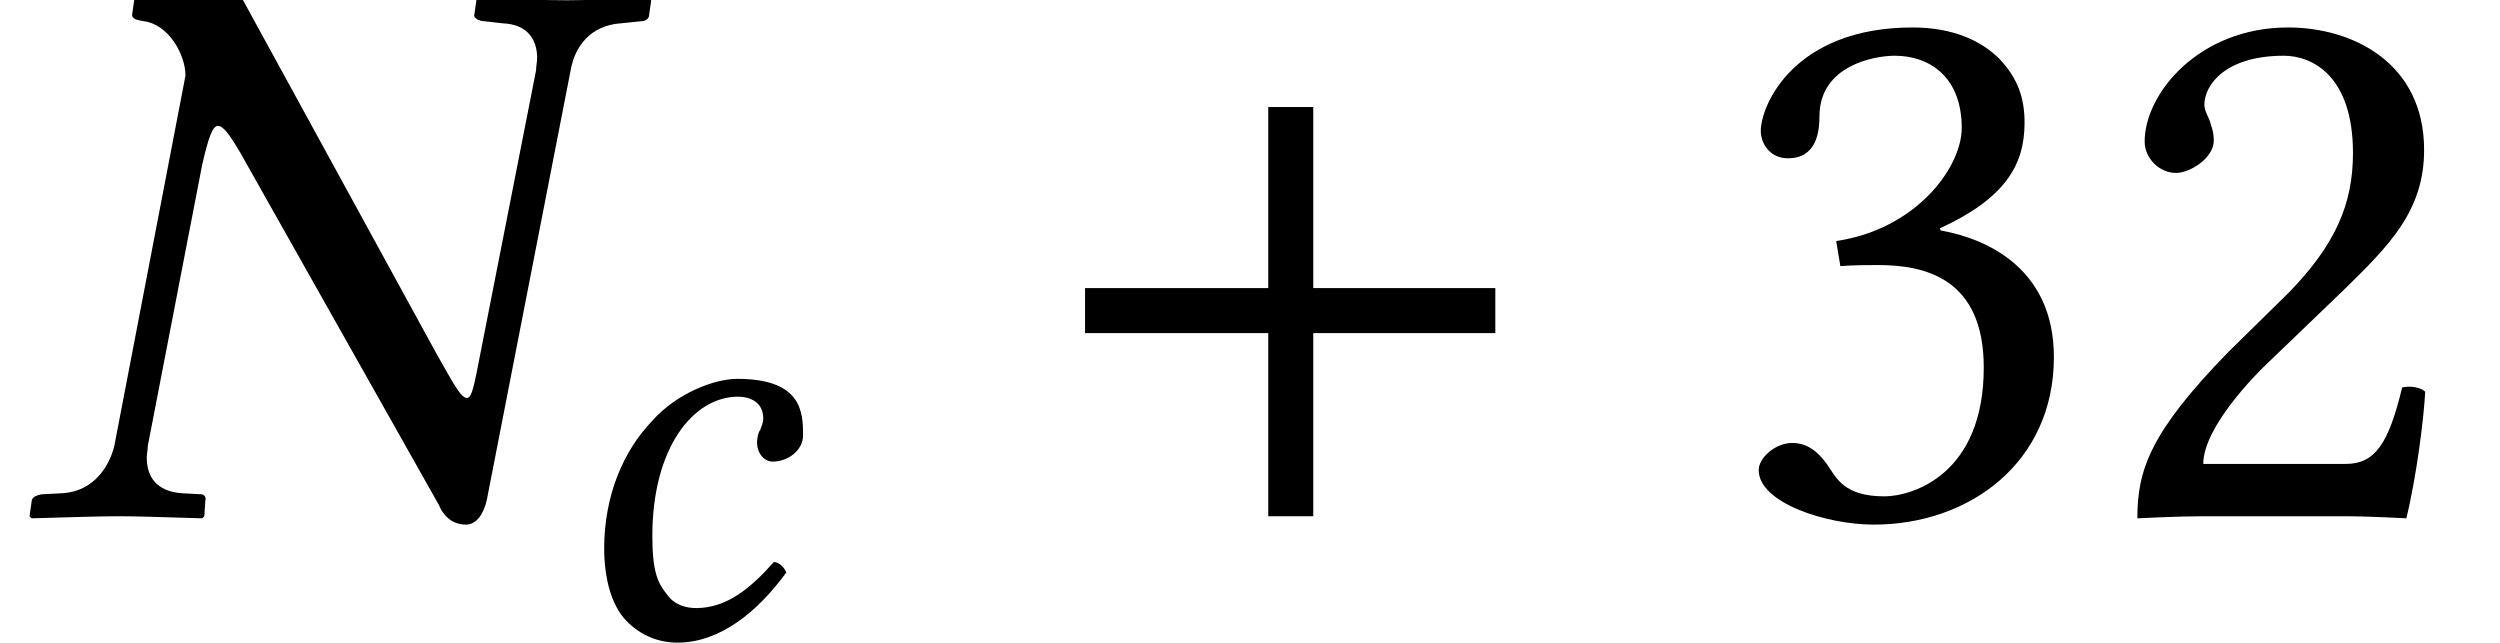
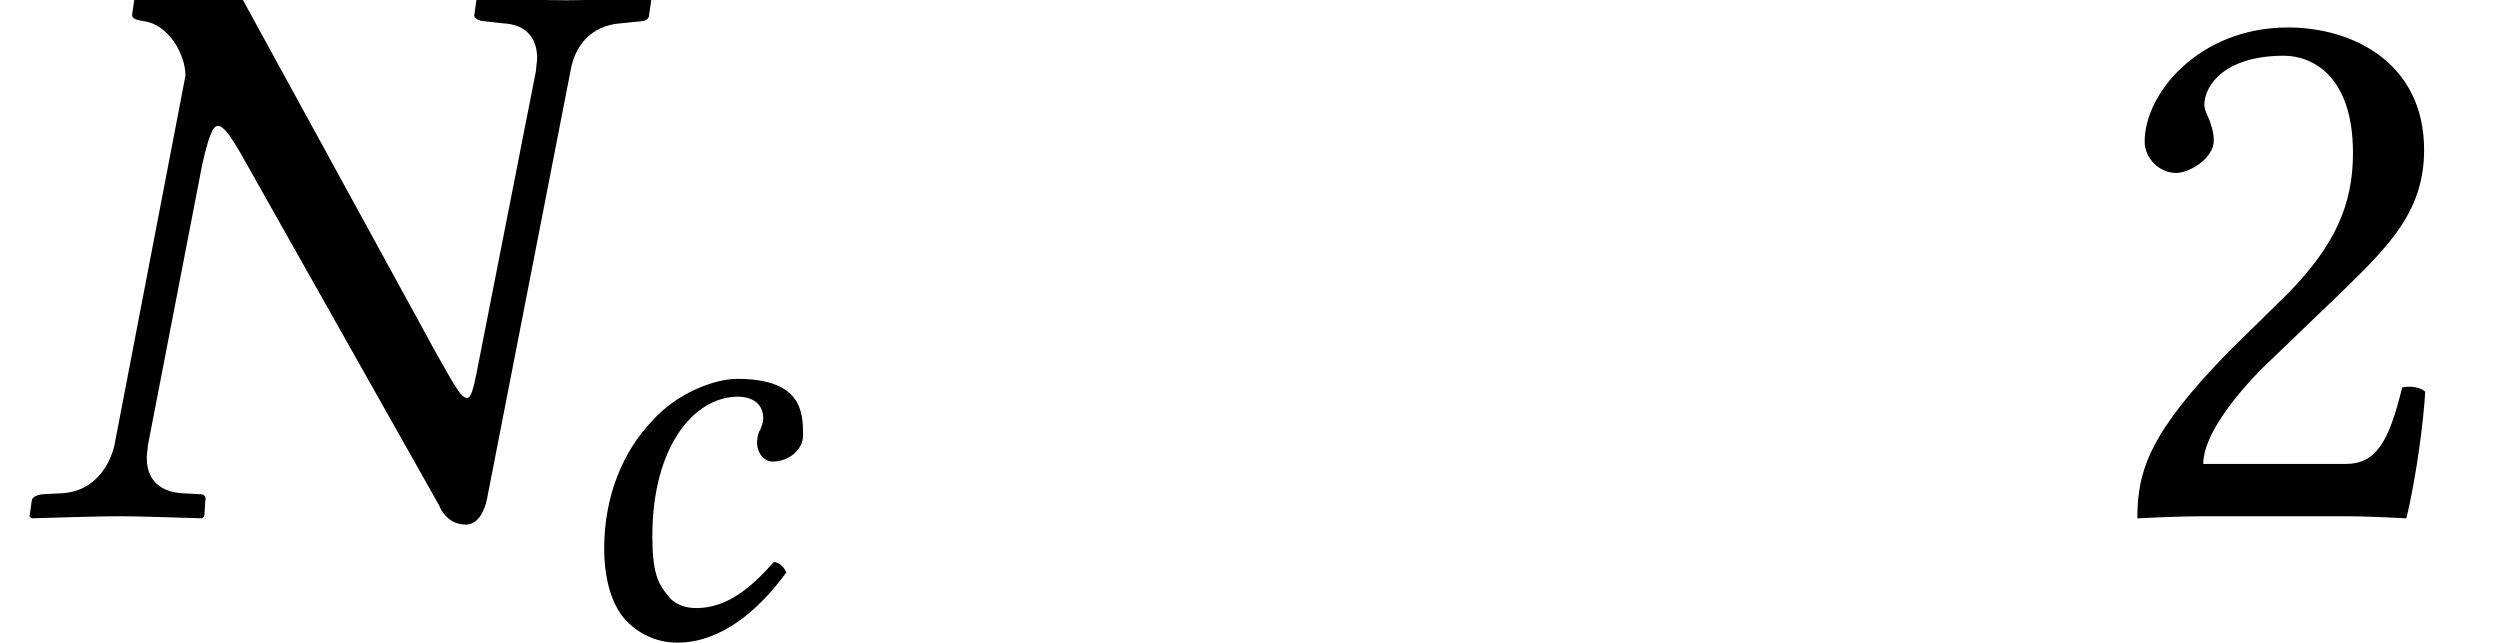
<svg xmlns="http://www.w3.org/2000/svg" xmlns:xlink="http://www.w3.org/1999/xlink" width="37.323pt" height="9.601pt" viewBox="0 0 37.323 9.601" version="1.2">
  <defs>
    <g>
      <symbol overflow="visible" id="glyph0-0">
-         <path style="stroke:none;" d="" />
-       </symbol>
+         </symbol>
      <symbol overflow="visible" id="glyph0-1">
        <path style="stroke:none;" d="M 8.219 -6.656 C 8.281 -7.016 8.516 -7.328 8.969 -7.359 L 9.281 -7.391 C 9.328 -7.391 9.391 -7.422 9.391 -7.484 C 9.391 -7.484 9.422 -7.703 9.422 -7.703 C 9.422 -7.703 9.391 -7.734 9.391 -7.734 C 8.859 -7.719 8.422 -7.703 8.156 -7.703 C 7.859 -7.703 7.375 -7.719 6.844 -7.734 L 6.812 -7.703 L 6.781 -7.484 C 6.766 -7.438 6.859 -7.391 6.922 -7.391 L 7.203 -7.359 C 7.594 -7.344 7.719 -7.094 7.719 -6.844 C 7.719 -6.781 7.703 -6.719 7.703 -6.656 L 6.812 -2.125 C 6.766 -1.906 6.734 -1.766 6.672 -1.766 C 6.578 -1.766 6.469 -1.984 6.219 -2.422 L 3.312 -7.734 L 1.734 -7.734 L 1.703 -7.703 L 1.672 -7.484 C 1.672 -7.422 1.75 -7.406 1.844 -7.391 C 2.219 -7.344 2.469 -6.891 2.469 -6.578 L 1.406 -1.047 C 1.328 -0.734 1.094 -0.375 0.641 -0.344 L 0.328 -0.328 C 0.234 -0.312 0.172 -0.281 0.172 -0.219 C 0.172 -0.219 0.141 0 0.141 0 C 0.141 0 0.172 0.031 0.172 0.031 C 0.703 0.016 1.188 0 1.484 0 C 1.766 0 2.188 0.016 2.719 0.031 L 2.75 0 L 2.766 -0.234 C 2.781 -0.281 2.75 -0.328 2.703 -0.328 L 2.406 -0.344 C 2.031 -0.375 1.891 -0.594 1.891 -0.875 C 1.891 -0.938 1.906 -0.984 1.906 -1.047 L 2.719 -5.25 C 2.812 -5.656 2.875 -5.828 2.953 -5.828 C 3.031 -5.828 3.125 -5.703 3.281 -5.438 L 6.25 -0.172 C 6.328 0.016 6.469 0.125 6.656 0.125 C 6.812 0.125 6.922 -0.031 6.969 -0.25 Z M 8.219 -6.656 " />
      </symbol>
      <symbol overflow="visible" id="glyph1-0">
-         <path style="stroke:none;" d="" />
-       </symbol>
+         </symbol>
      <symbol overflow="visible" id="glyph1-1">
        <path style="stroke:none;" d="M 1.828 0.094 C 2.469 0.094 3.031 -0.375 3.453 -0.953 C 3.422 -1.031 3.344 -1.109 3.266 -1.109 C 2.922 -0.719 2.562 -0.422 2.109 -0.422 C 1.953 -0.422 1.781 -0.469 1.672 -0.625 C 1.531 -0.797 1.453 -0.969 1.453 -1.5 C 1.453 -2.812 2.062 -3.578 2.734 -3.578 C 2.859 -3.578 3.109 -3.531 3.109 -3.25 C 3.109 -3.188 3.078 -3.125 3.062 -3.078 C 3.031 -3.047 3.016 -2.938 3.016 -2.891 C 3.016 -2.75 3.109 -2.609 3.25 -2.609 C 3.484 -2.609 3.703 -2.781 3.703 -3 C 3.703 -3.344 3.688 -3.844 2.719 -3.844 C 2.375 -3.844 1.812 -3.625 1.453 -3.219 C 1.016 -2.766 0.734 -2.094 0.734 -1.312 C 0.734 -1.016 0.781 -0.625 0.984 -0.328 C 1.172 -0.078 1.469 0.094 1.828 0.094 Z M 1.828 0.094 " />
      </symbol>
      <symbol overflow="visible" id="glyph2-0">
        <path style="stroke:none;" d="" />
      </symbol>
      <symbol overflow="visible" id="glyph2-1">
-         <path style="stroke:none;" d="M 6.859 -2.734 L 6.859 -3.406 L 4.141 -3.406 L 4.141 -6.109 L 3.469 -6.109 L 3.469 -3.406 L 0.734 -3.406 L 0.734 -2.734 L 3.469 -2.734 L 3.469 0 L 4.141 0 L 4.141 -2.734 Z M 6.859 -2.734 " />
-       </symbol>
+         </symbol>
      <symbol overflow="visible" id="glyph3-0">
        <path style="stroke:none;" d="M 0.594 -7.203 L 2.625 -4.172 L 0.594 -1.141 Z M 0.953 -0.594 L 2.984 -3.641 L 5.016 -0.594 Z M 3.344 -4.172 L 5.375 -7.203 L 5.375 -1.141 Z M 2.984 -4.703 L 0.953 -7.734 L 5.016 -7.734 Z M 0 0 L 5.969 0 L 5.969 -8.344 L 0 -8.344 Z M 0 0 " />
      </symbol>
      <symbol overflow="visible" id="glyph3-1">
-         <path style="stroke:none;" d="M 2.562 -6.875 C 3.078 -6.875 3.562 -6.562 3.562 -5.797 C 3.562 -5.203 2.875 -4.281 1.688 -4.109 L 1.75 -3.734 C 1.953 -3.75 2.156 -3.75 2.312 -3.75 C 3 -3.75 3.891 -3.562 3.891 -2.219 C 3.891 -0.625 2.828 -0.297 2.406 -0.297 C 1.797 -0.297 1.688 -0.578 1.547 -0.781 C 1.422 -0.953 1.266 -1.094 1.031 -1.094 C 0.781 -1.094 0.531 -0.875 0.531 -0.688 C 0.531 -0.203 1.531 0.125 2.25 0.125 C 3.672 0.125 4.938 -0.797 4.938 -2.375 C 4.938 -3.688 3.953 -4.141 3.25 -4.266 L 3.234 -4.297 C 4.219 -4.75 4.5 -5.25 4.5 -5.875 C 4.5 -6.234 4.406 -6.531 4.125 -6.828 C 3.859 -7.094 3.438 -7.297 2.828 -7.297 C 1.062 -7.297 0.562 -6.141 0.562 -5.75 C 0.562 -5.578 0.688 -5.344 0.969 -5.344 C 1.391 -5.344 1.438 -5.734 1.438 -5.969 C 1.438 -6.734 2.266 -6.875 2.562 -6.875 Z M 2.562 -6.875 " />
-       </symbol>
+         </symbol>
      <symbol overflow="visible" id="glyph3-2">
        <path style="stroke:none;" d="M 0.734 -5.594 C 0.734 -5.344 0.953 -5.125 1.203 -5.125 C 1.406 -5.125 1.766 -5.344 1.766 -5.609 C 1.766 -5.703 1.75 -5.766 1.719 -5.859 C 1.703 -5.938 1.625 -6.047 1.625 -6.141 C 1.625 -6.438 1.938 -6.875 2.812 -6.875 C 3.234 -6.875 3.844 -6.578 3.844 -5.422 C 3.844 -4.656 3.578 -4.047 2.875 -3.328 L 1.984 -2.453 C 0.812 -1.25 0.625 -0.688 0.625 0.031 C 0.625 0.031 1.234 0 1.609 0 L 3.703 0 C 4.094 0 4.641 0.031 4.641 0.031 C 4.797 -0.609 4.906 -1.5 4.922 -1.859 C 4.859 -1.922 4.703 -1.953 4.578 -1.922 C 4.375 -1.078 4.172 -0.781 3.734 -0.781 L 1.609 -0.781 C 1.609 -1.344 2.438 -2.156 2.5 -2.219 L 3.703 -3.375 C 4.391 -4.047 4.906 -4.562 4.906 -5.469 C 4.906 -6.766 3.844 -7.297 2.875 -7.297 C 1.547 -7.297 0.734 -6.312 0.734 -5.594 Z M 0.734 -5.594 " />
      </symbol>
    </g>
    <clipPath id="clip2">
      <path d="M 9 5 L 12 5 L 12 9.602 L 9 9.602 Z M 9 5 " />
    </clipPath>
    <clipPath id="clip1">
      <rect width="38" height="10" />
    </clipPath>
    <g id="surface4" clip-path="url(#clip1)">
      <g style="fill:rgb(0%,0%,0%);fill-opacity:1;">
        <use xlink:href="#glyph0-1" x="0.3" y="7.707" />
      </g>
      <g clip-path="url(#clip2)" clip-rule="nonzero">
        <g style="fill:rgb(0%,0%,0%);fill-opacity:1;">
          <use xlink:href="#glyph1-1" x="8.286" y="9.5" />
        </g>
      </g>
      <g style="fill:rgb(0%,0%,0%);fill-opacity:1;">
        <use xlink:href="#glyph2-1" x="15.465" y="7.707" />
      </g>
      <g style="fill:rgb(0%,0%,0%);fill-opacity:1;">
        <use xlink:href="#glyph3-1" x="25.725" y="7.707" />
        <use xlink:href="#glyph3-2" x="31.284" y="7.707" />
      </g>
    </g>
  </defs>
  <g id="surface1">
    <use xlink:href="#surface4" />
  </g>
</svg>